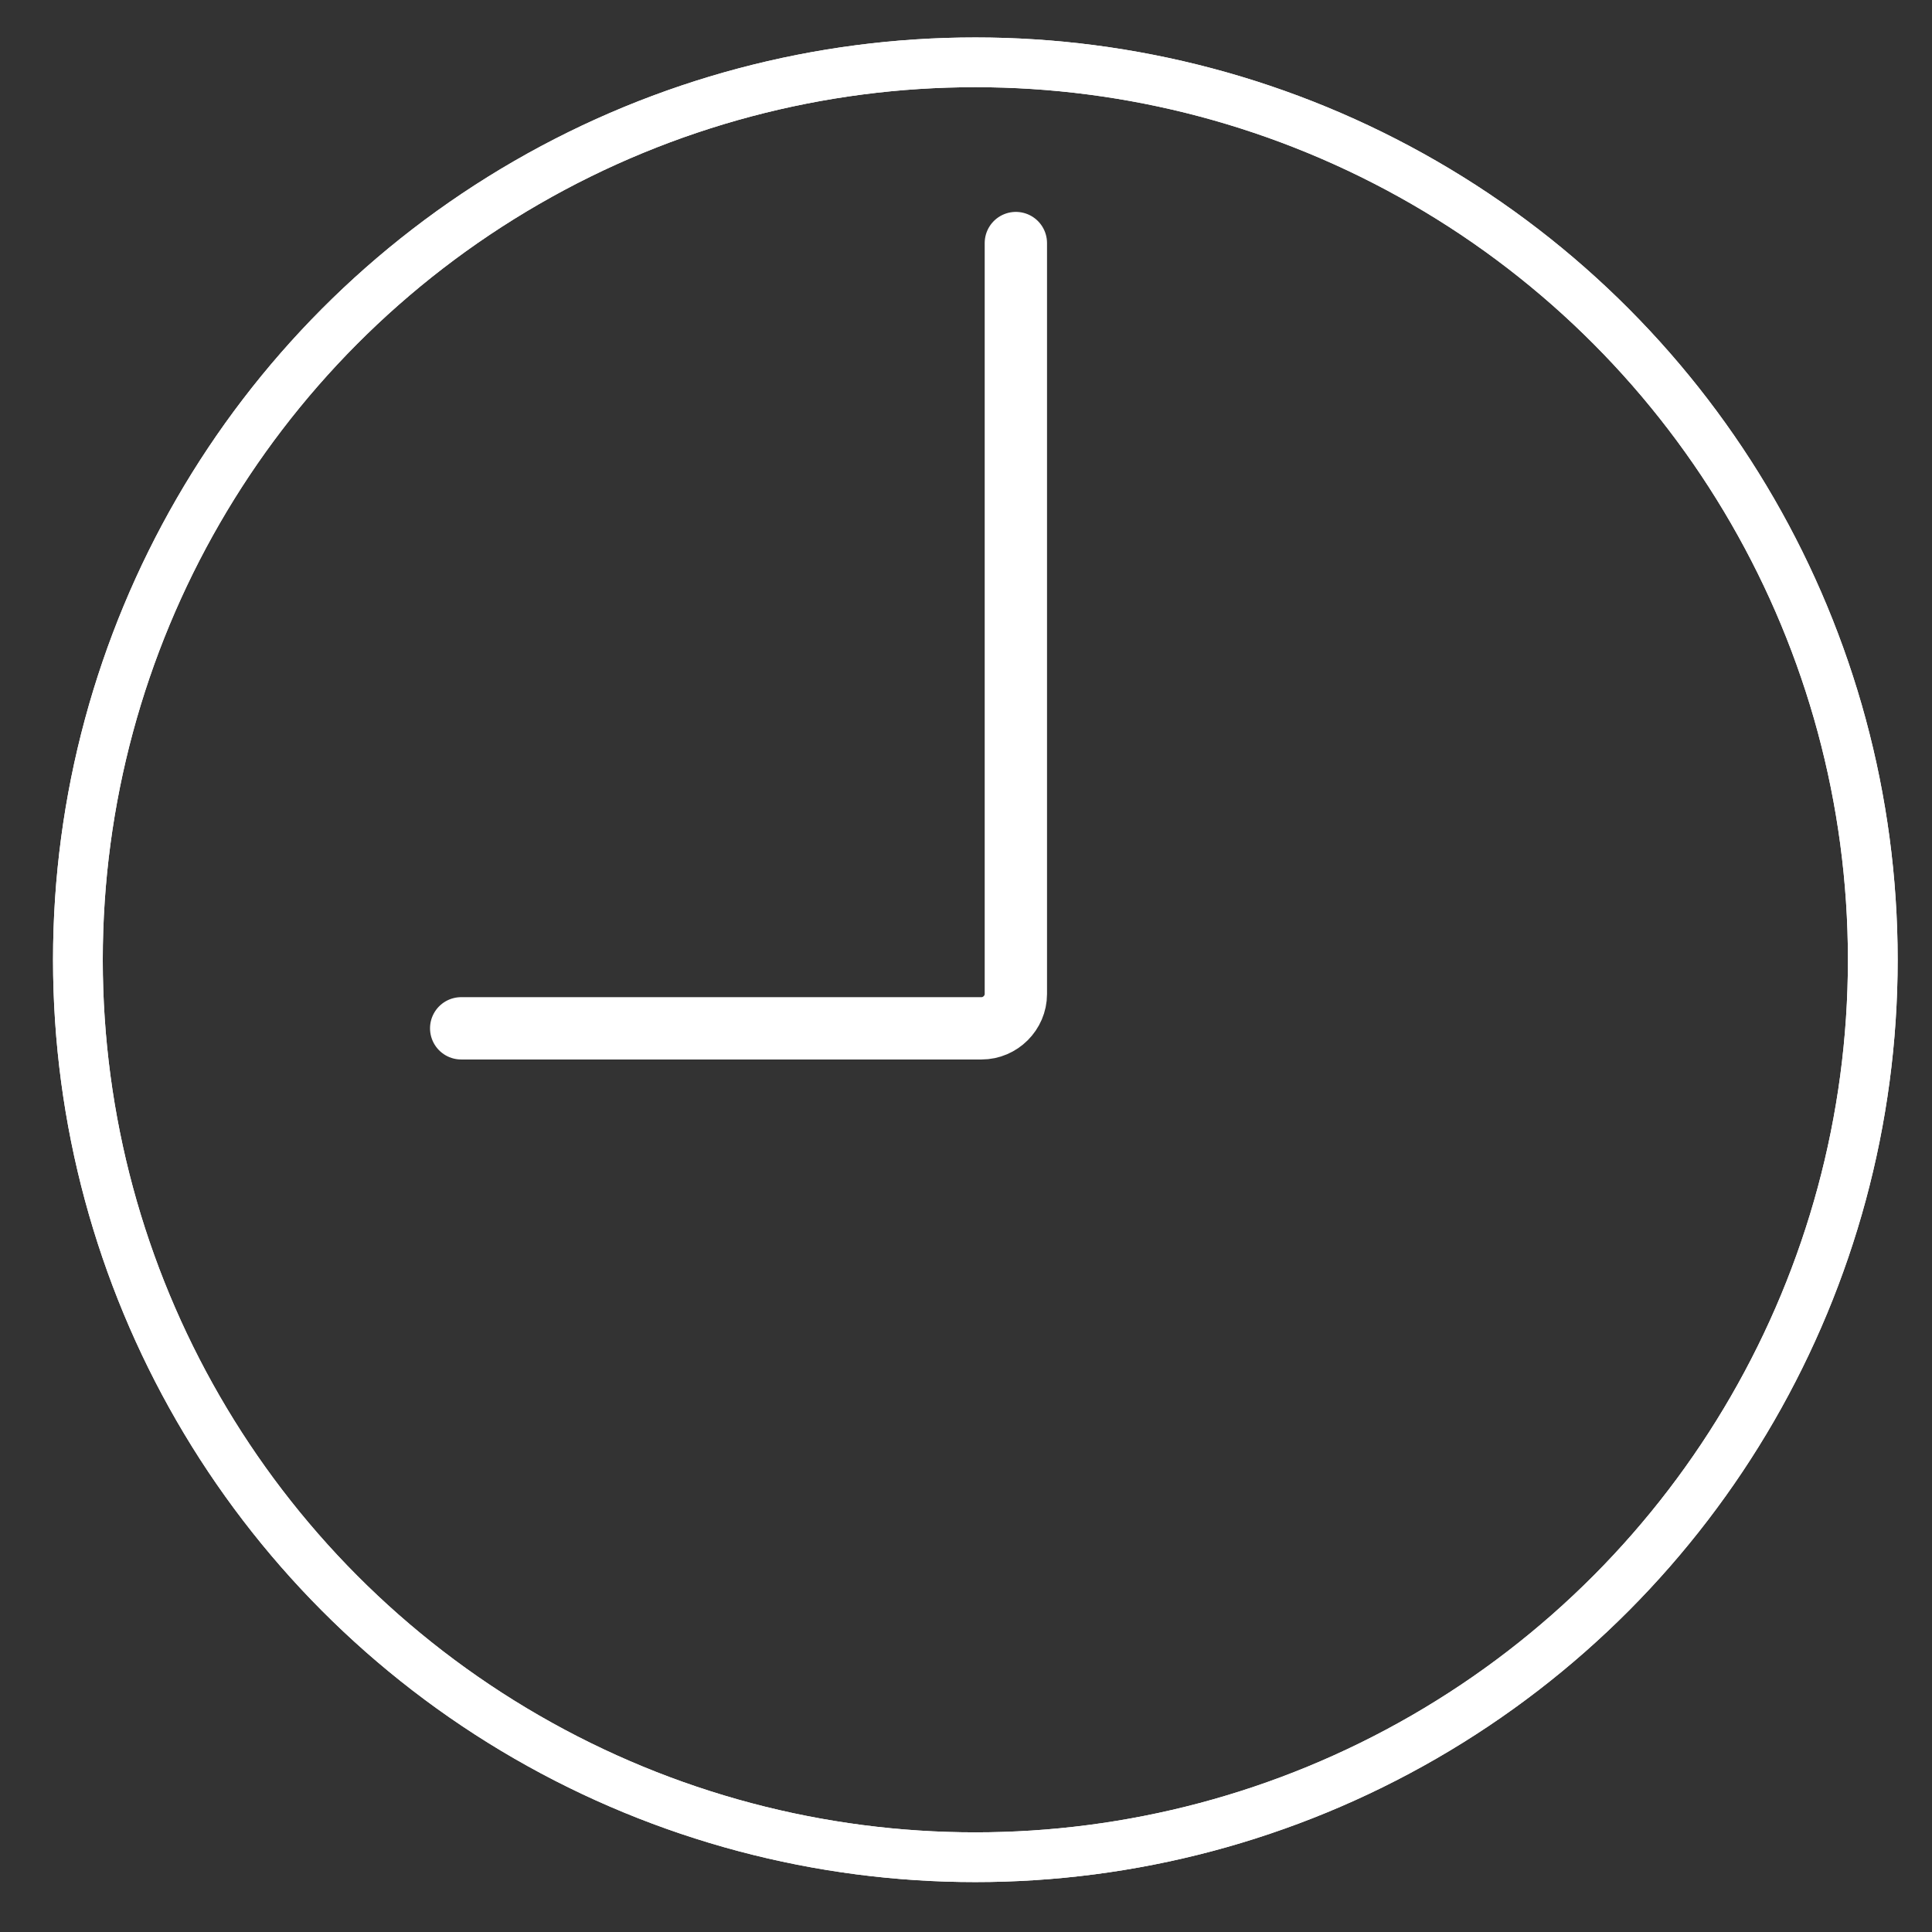
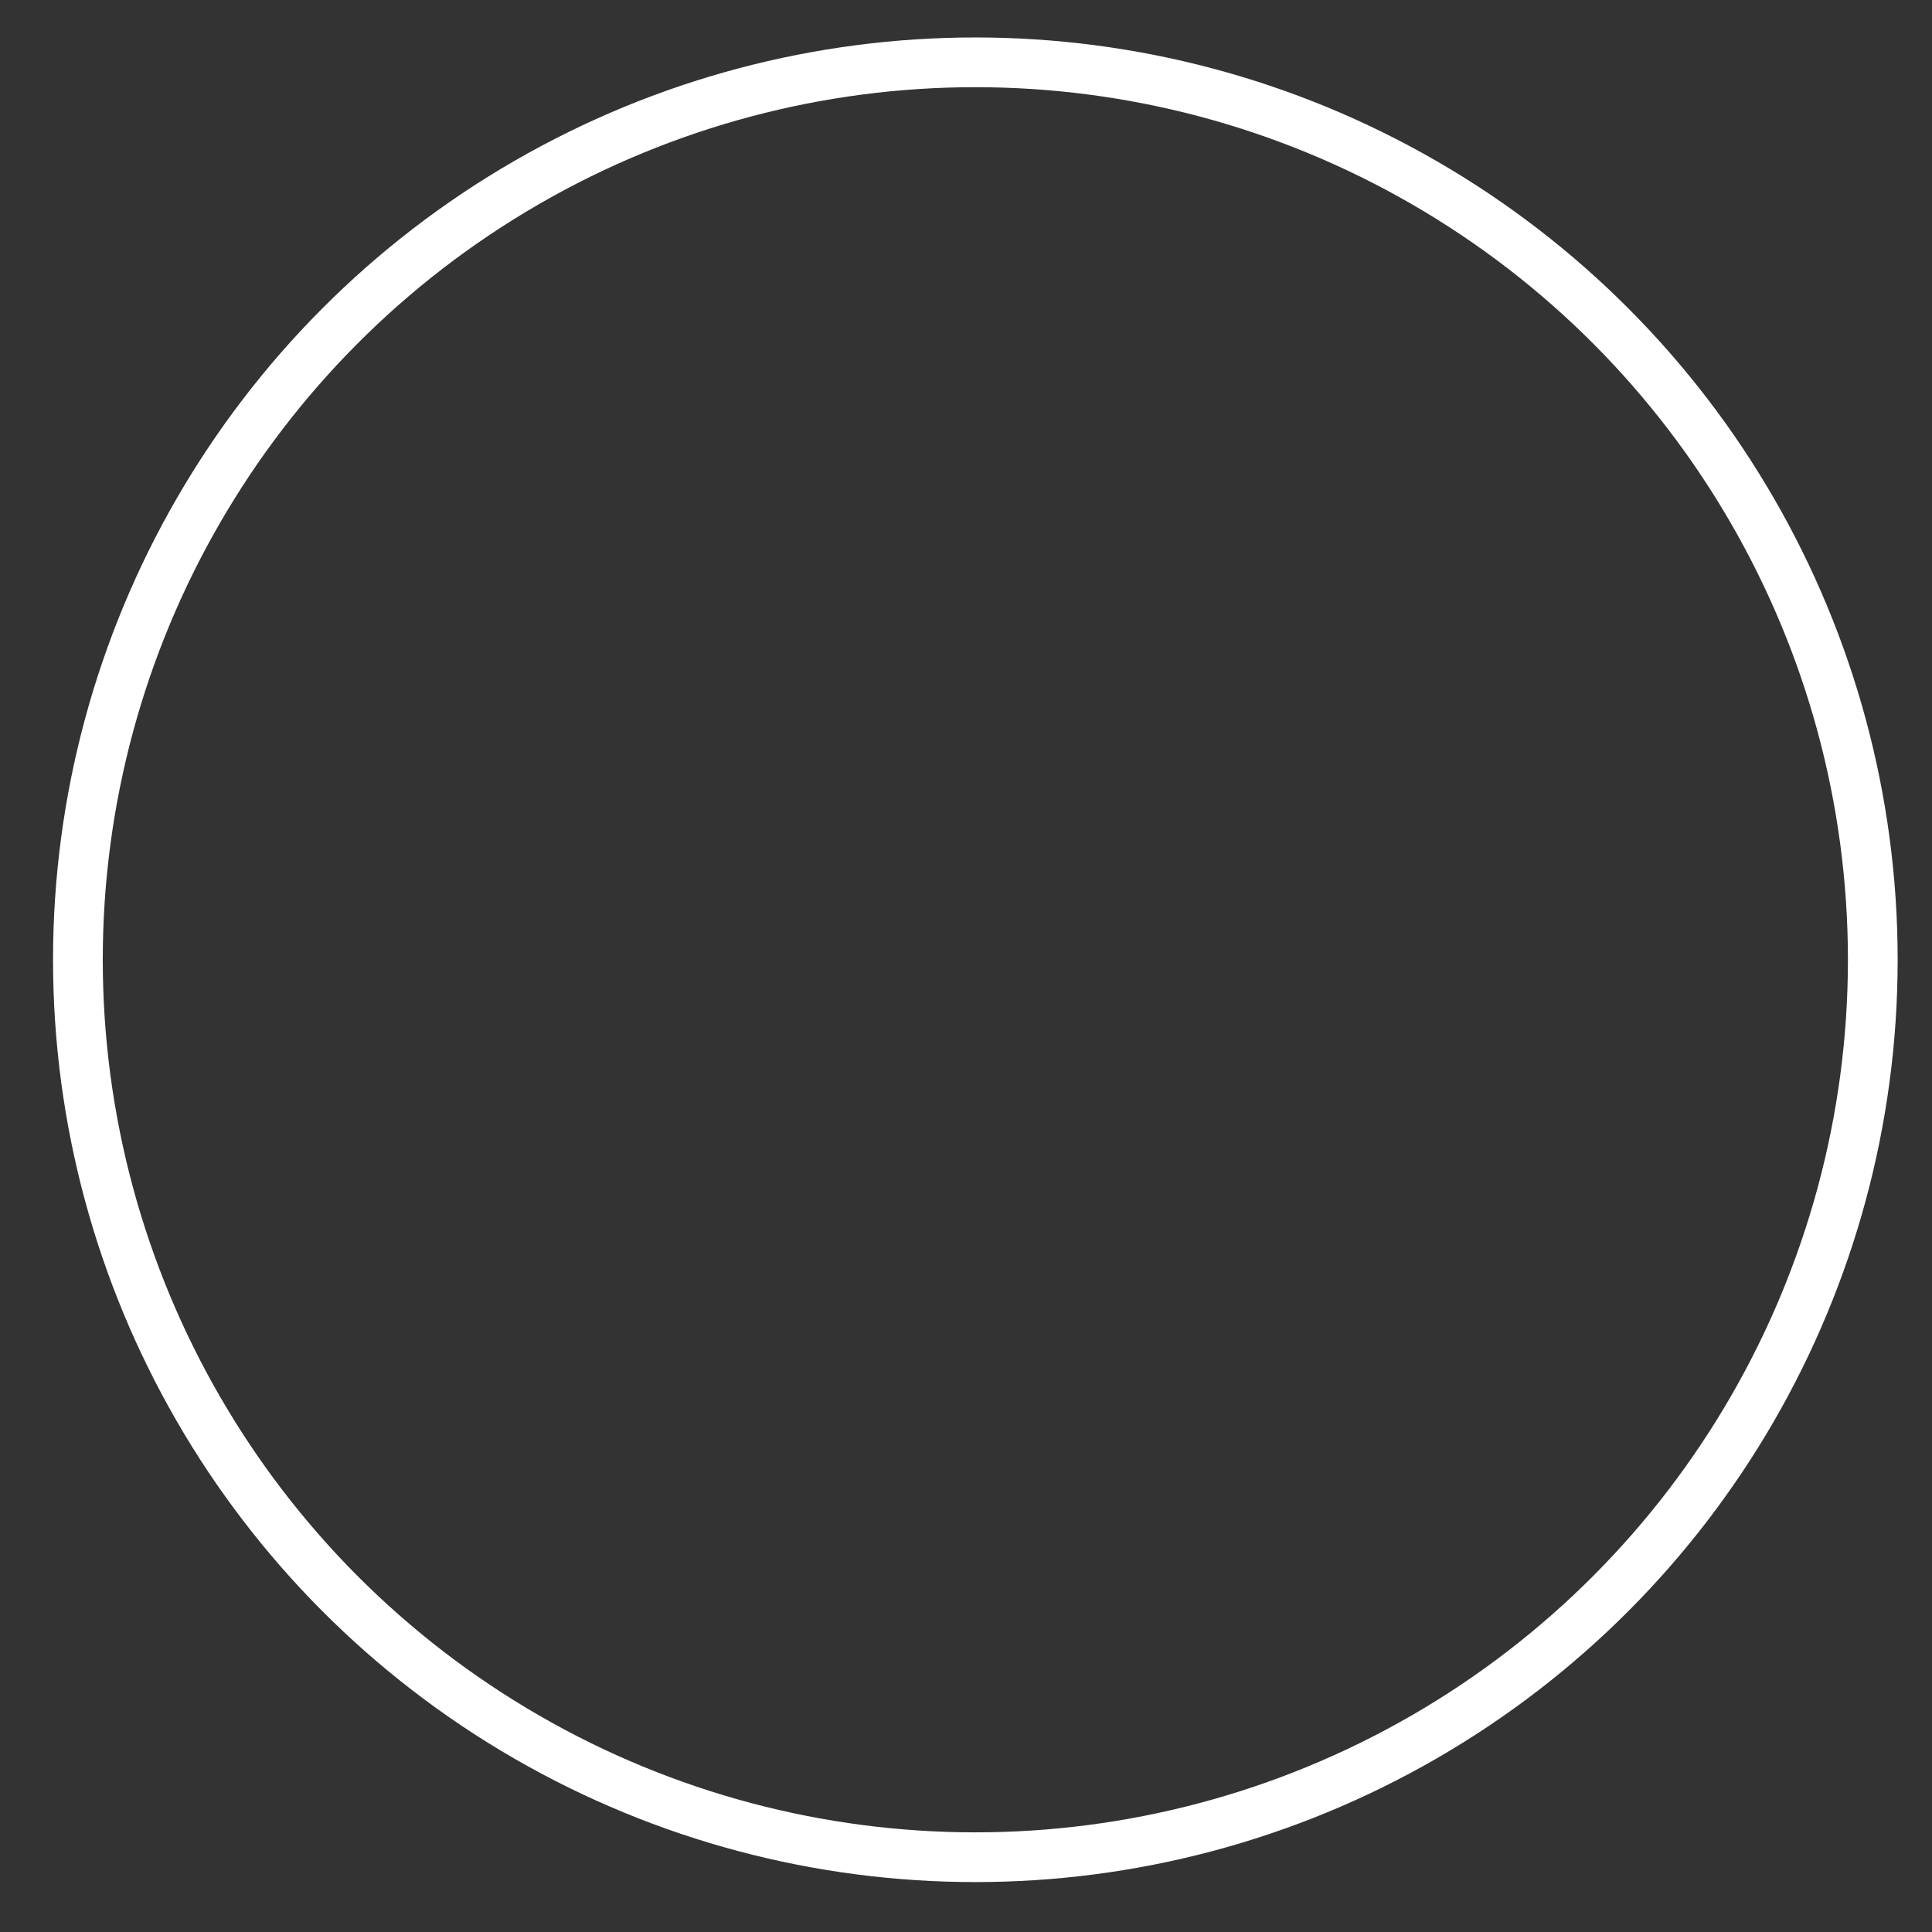
<svg xmlns="http://www.w3.org/2000/svg" xmlns:xlink="http://www.w3.org/1999/xlink" version="1.1" id="Calque_1" x="0px" y="0px" viewBox="0 0 62 62" style="enable-background:new 0 0 62 62;" xml:space="preserve">
  <rect x="0" y="0" width="62" height="62" fill="#333333" stroke="none" />
  <style type="text/css">
	.st0{fill:none;stroke:#FFFFFF;stroke-width:1.596;stroke-linecap:round;stroke-linejoin:round;stroke-miterlimit:10;}
	
		.st1{clip-path:url(#SVGID_2_);fill:none;stroke:#FFFFFF;stroke-width:2;stroke-linecap:round;stroke-linejoin:round;stroke-miterlimit:10;}
	
		.st2{clip-path:url(#SVGID_5_);fill:none;stroke:#FFFFFF;stroke-width:1.596;stroke-linecap:round;stroke-linejoin:round;stroke-miterlimit:10;}
</style>
  <g>
    <circle class="st0" cx="31.3" cy="30.8" r="28.8" />
    <g>
      <g>
        <g>
          <defs>
-             <circle id="SVGID_1_" cx="31.3" cy="30.8" r="28.8" />
-           </defs>
+             </defs>
          <clipPath id="SVGID_2_">
            <use xlink:href="#SVGID_1_" style="overflow:visible;" />
          </clipPath>
-           <path class="st1" d="M14.8,33h16.7c0.6,0,1.1-0.5,1.1-1.1V7.8" />
          <use xlink:href="#SVGID_1_" style="overflow:visible;fill:none;stroke:#FFFFFF;stroke-miterlimit:10;" />
        </g>
        <g>
          <defs>
-             <circle id="SVGID_4_" cx="31.3" cy="30.8" r="28.8" />
-           </defs>
+             </defs>
          <clipPath id="SVGID_5_">
            <use xlink:href="#SVGID_4_" style="overflow:visible;" />
          </clipPath>
          <circle class="st2" cx="-3.2" cy="39.9" r="3.8" />
          <use xlink:href="#SVGID_4_" style="overflow:visible;fill:none;stroke:#FFFFFF;stroke-miterlimit:10;" />
        </g>
        <g>
-           <circle id="SVGID_3_" class="st0" cx="31.3" cy="30.8" r="28.8" />
-         </g>
+           </g>
      </g>
    </g>
  </g>
</svg>